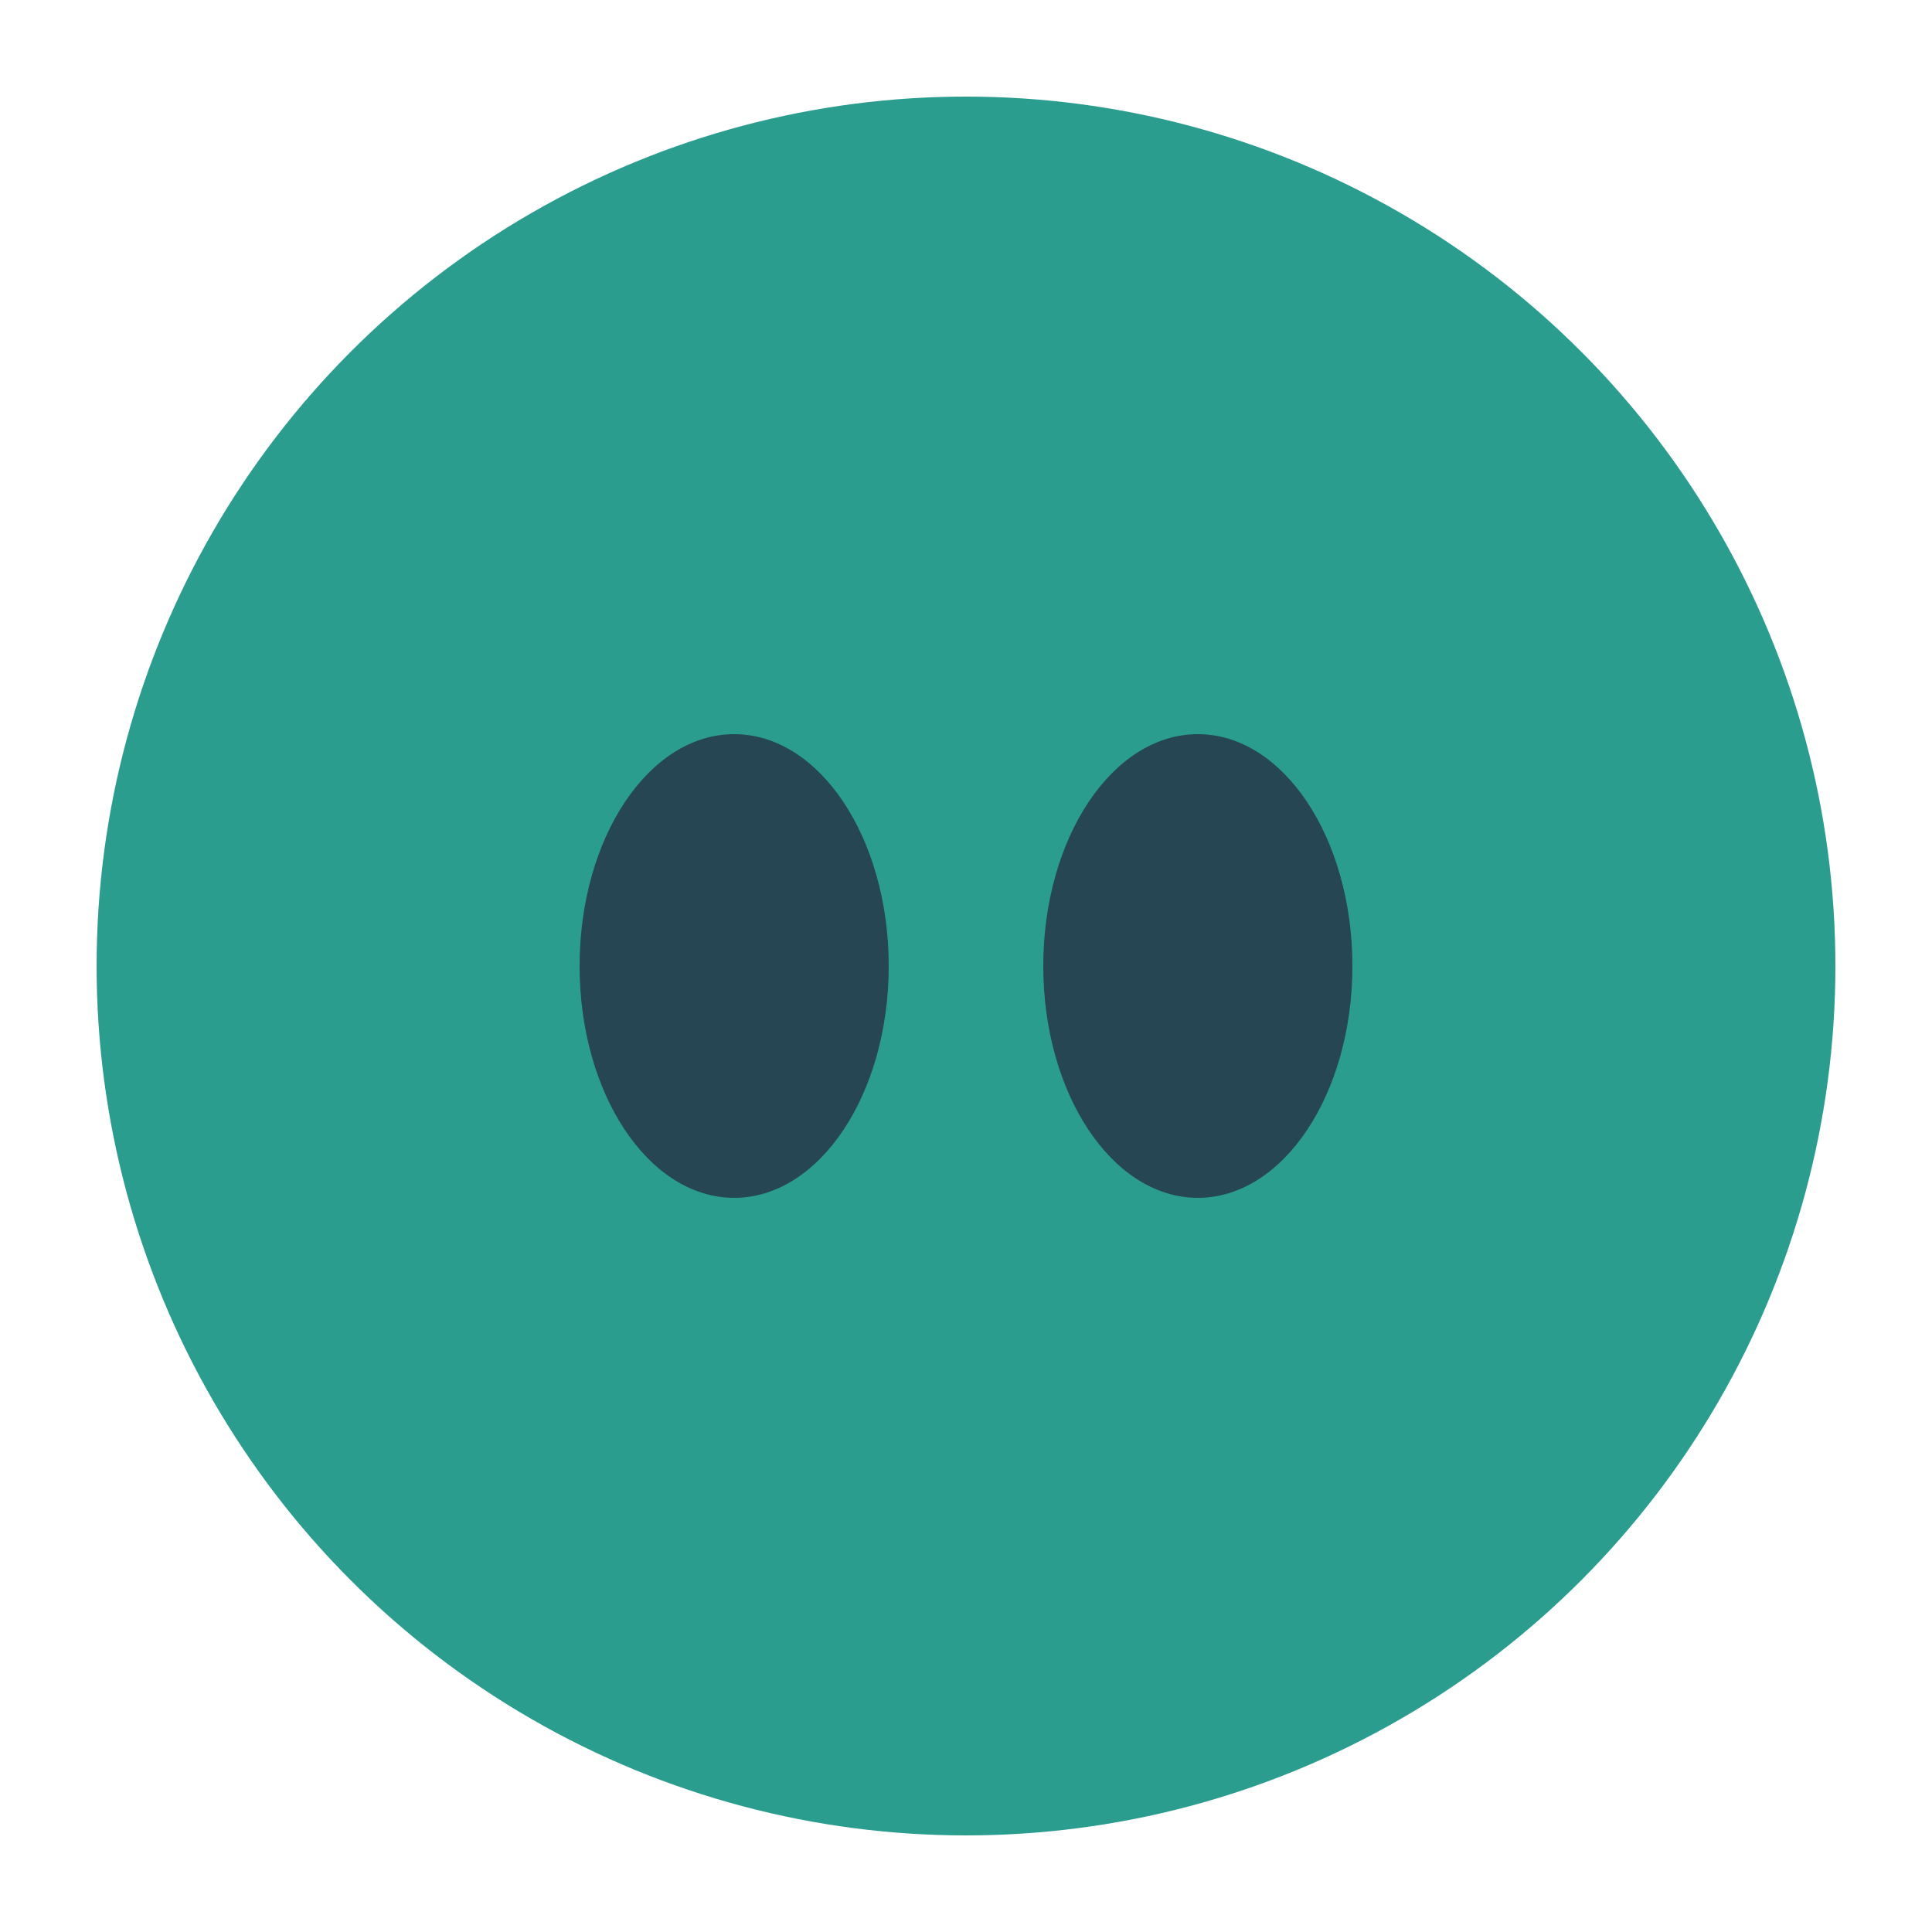
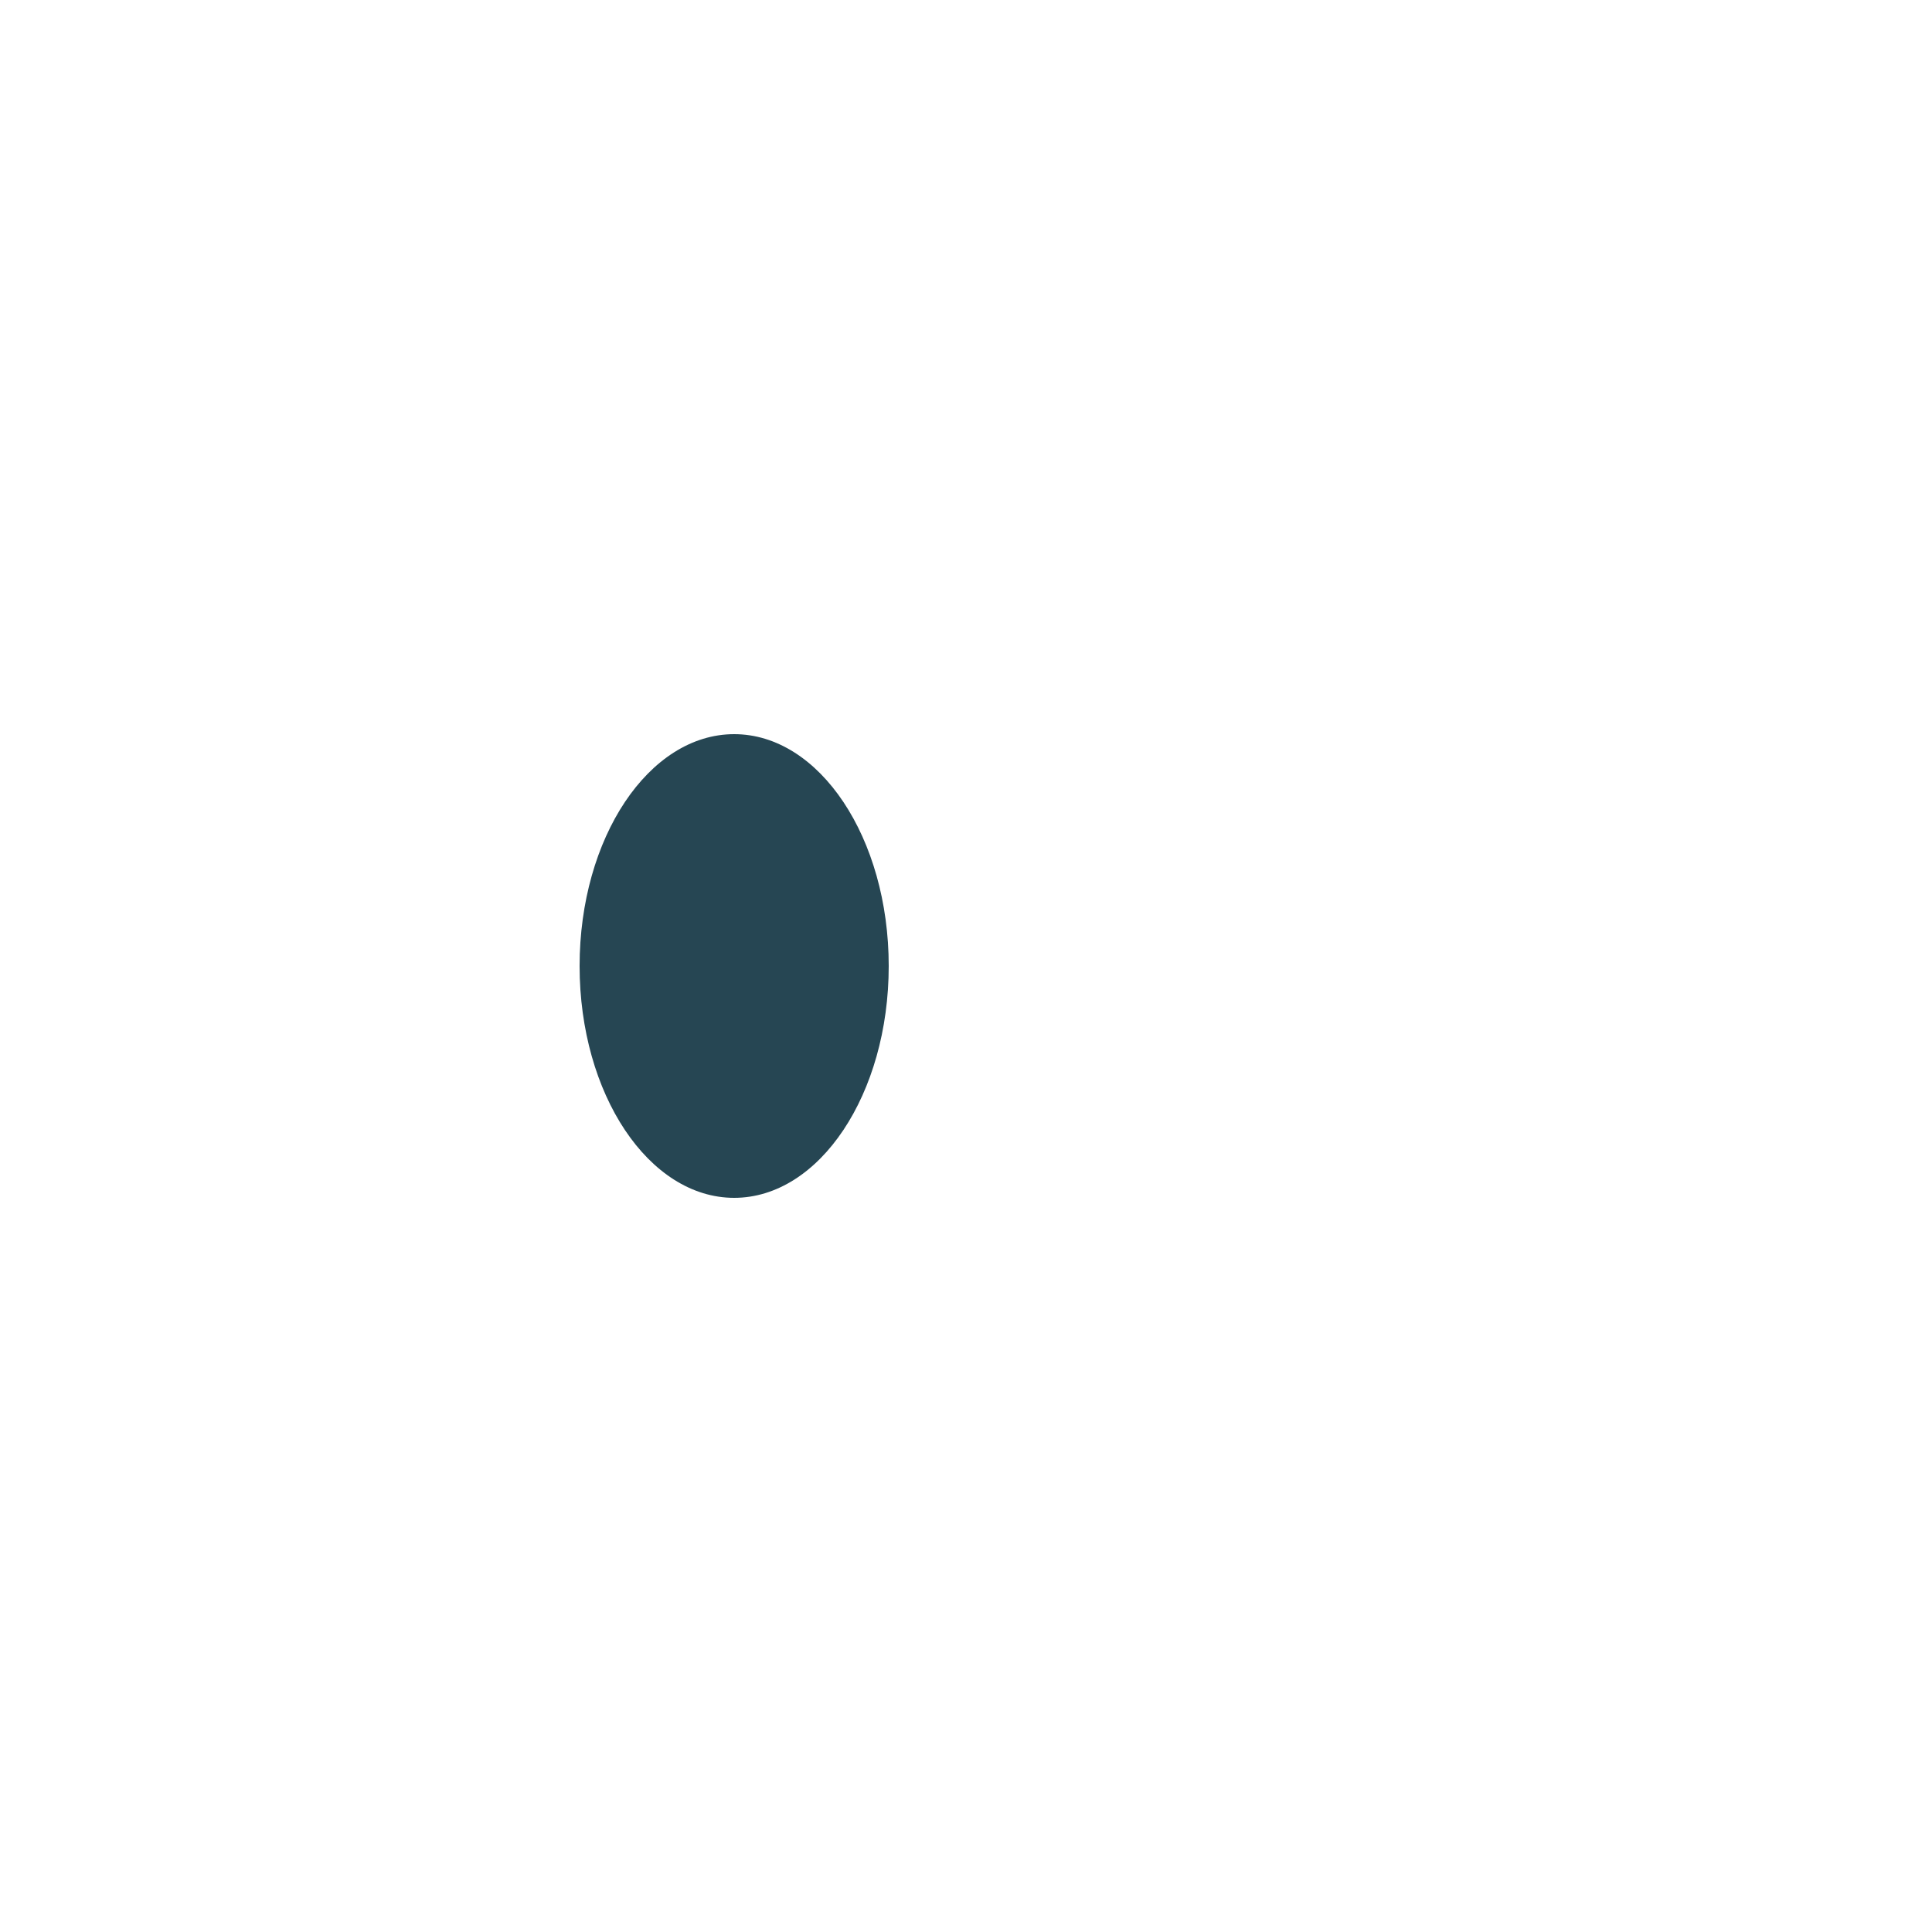
<svg xmlns="http://www.w3.org/2000/svg" width="100" height="100" viewBox="0 0 100 100" fill="none">
-   <circle cx="50" cy="50" r="45" fill="#2a9d8f" />
  <ellipse cx="38" cy="50" rx="8" ry="12" fill="#264653" />
-   <ellipse cx="62" cy="50" rx="8" ry="12" fill="#264653" />
</svg>